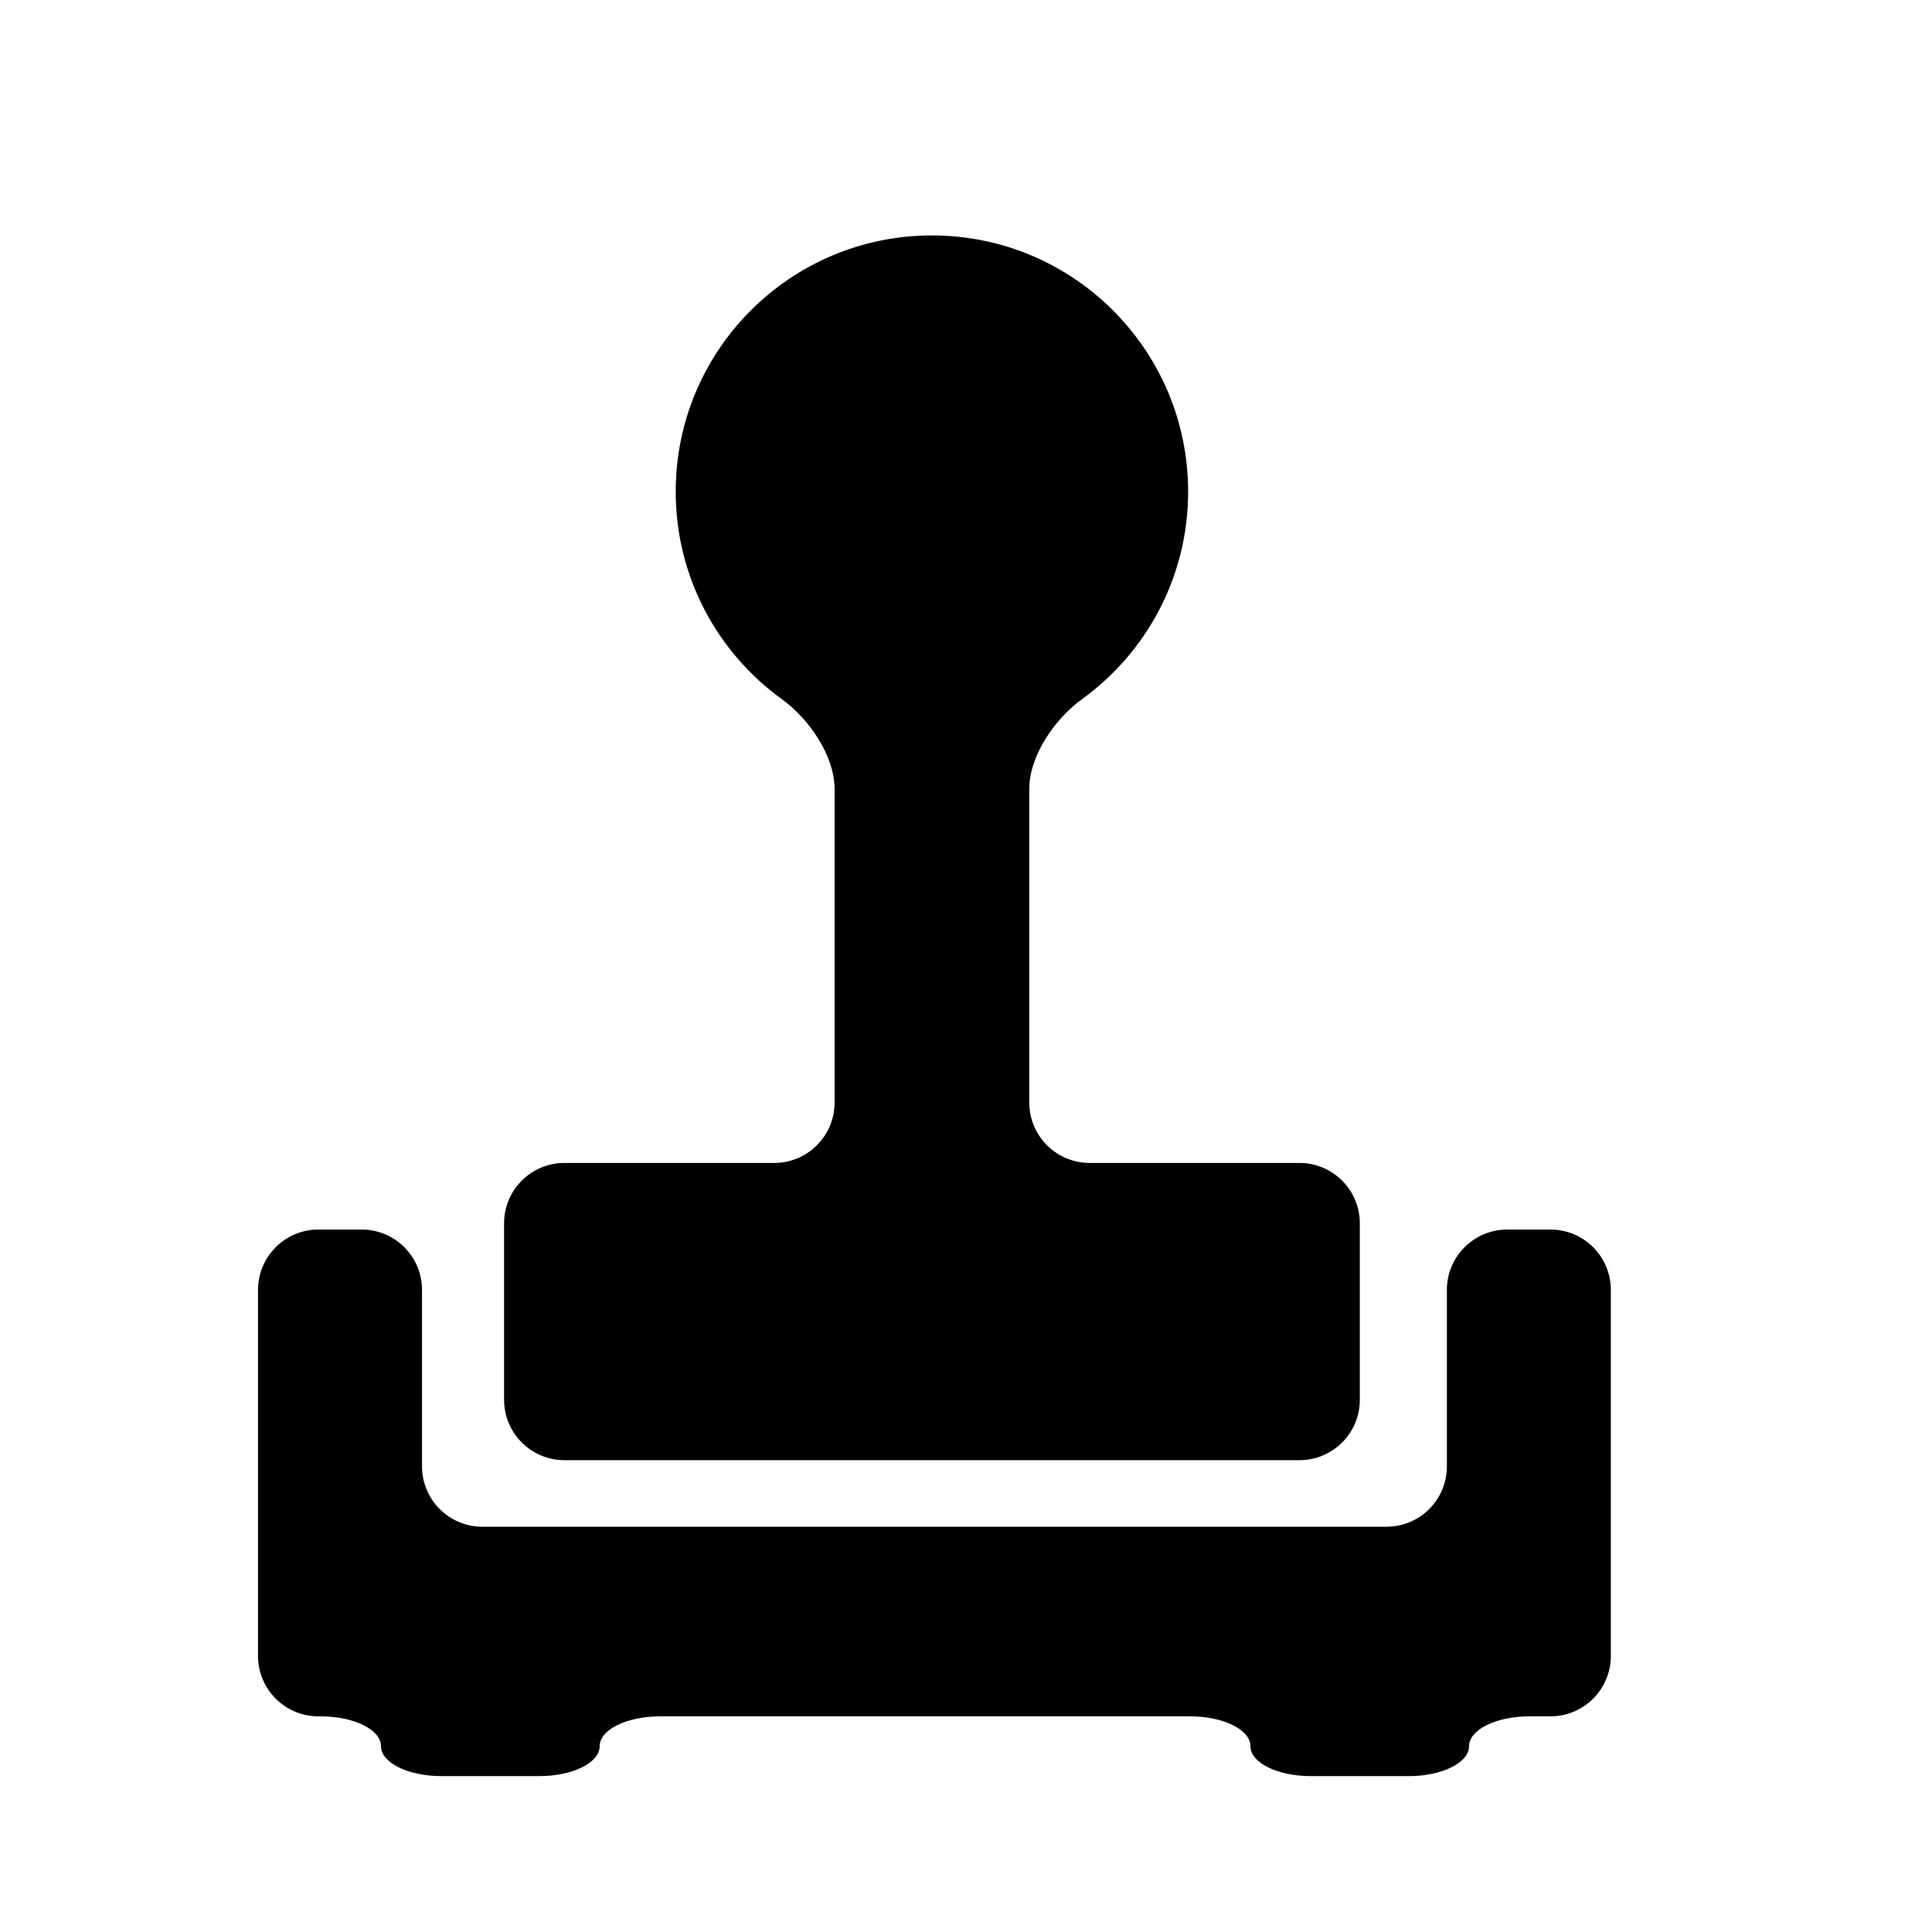
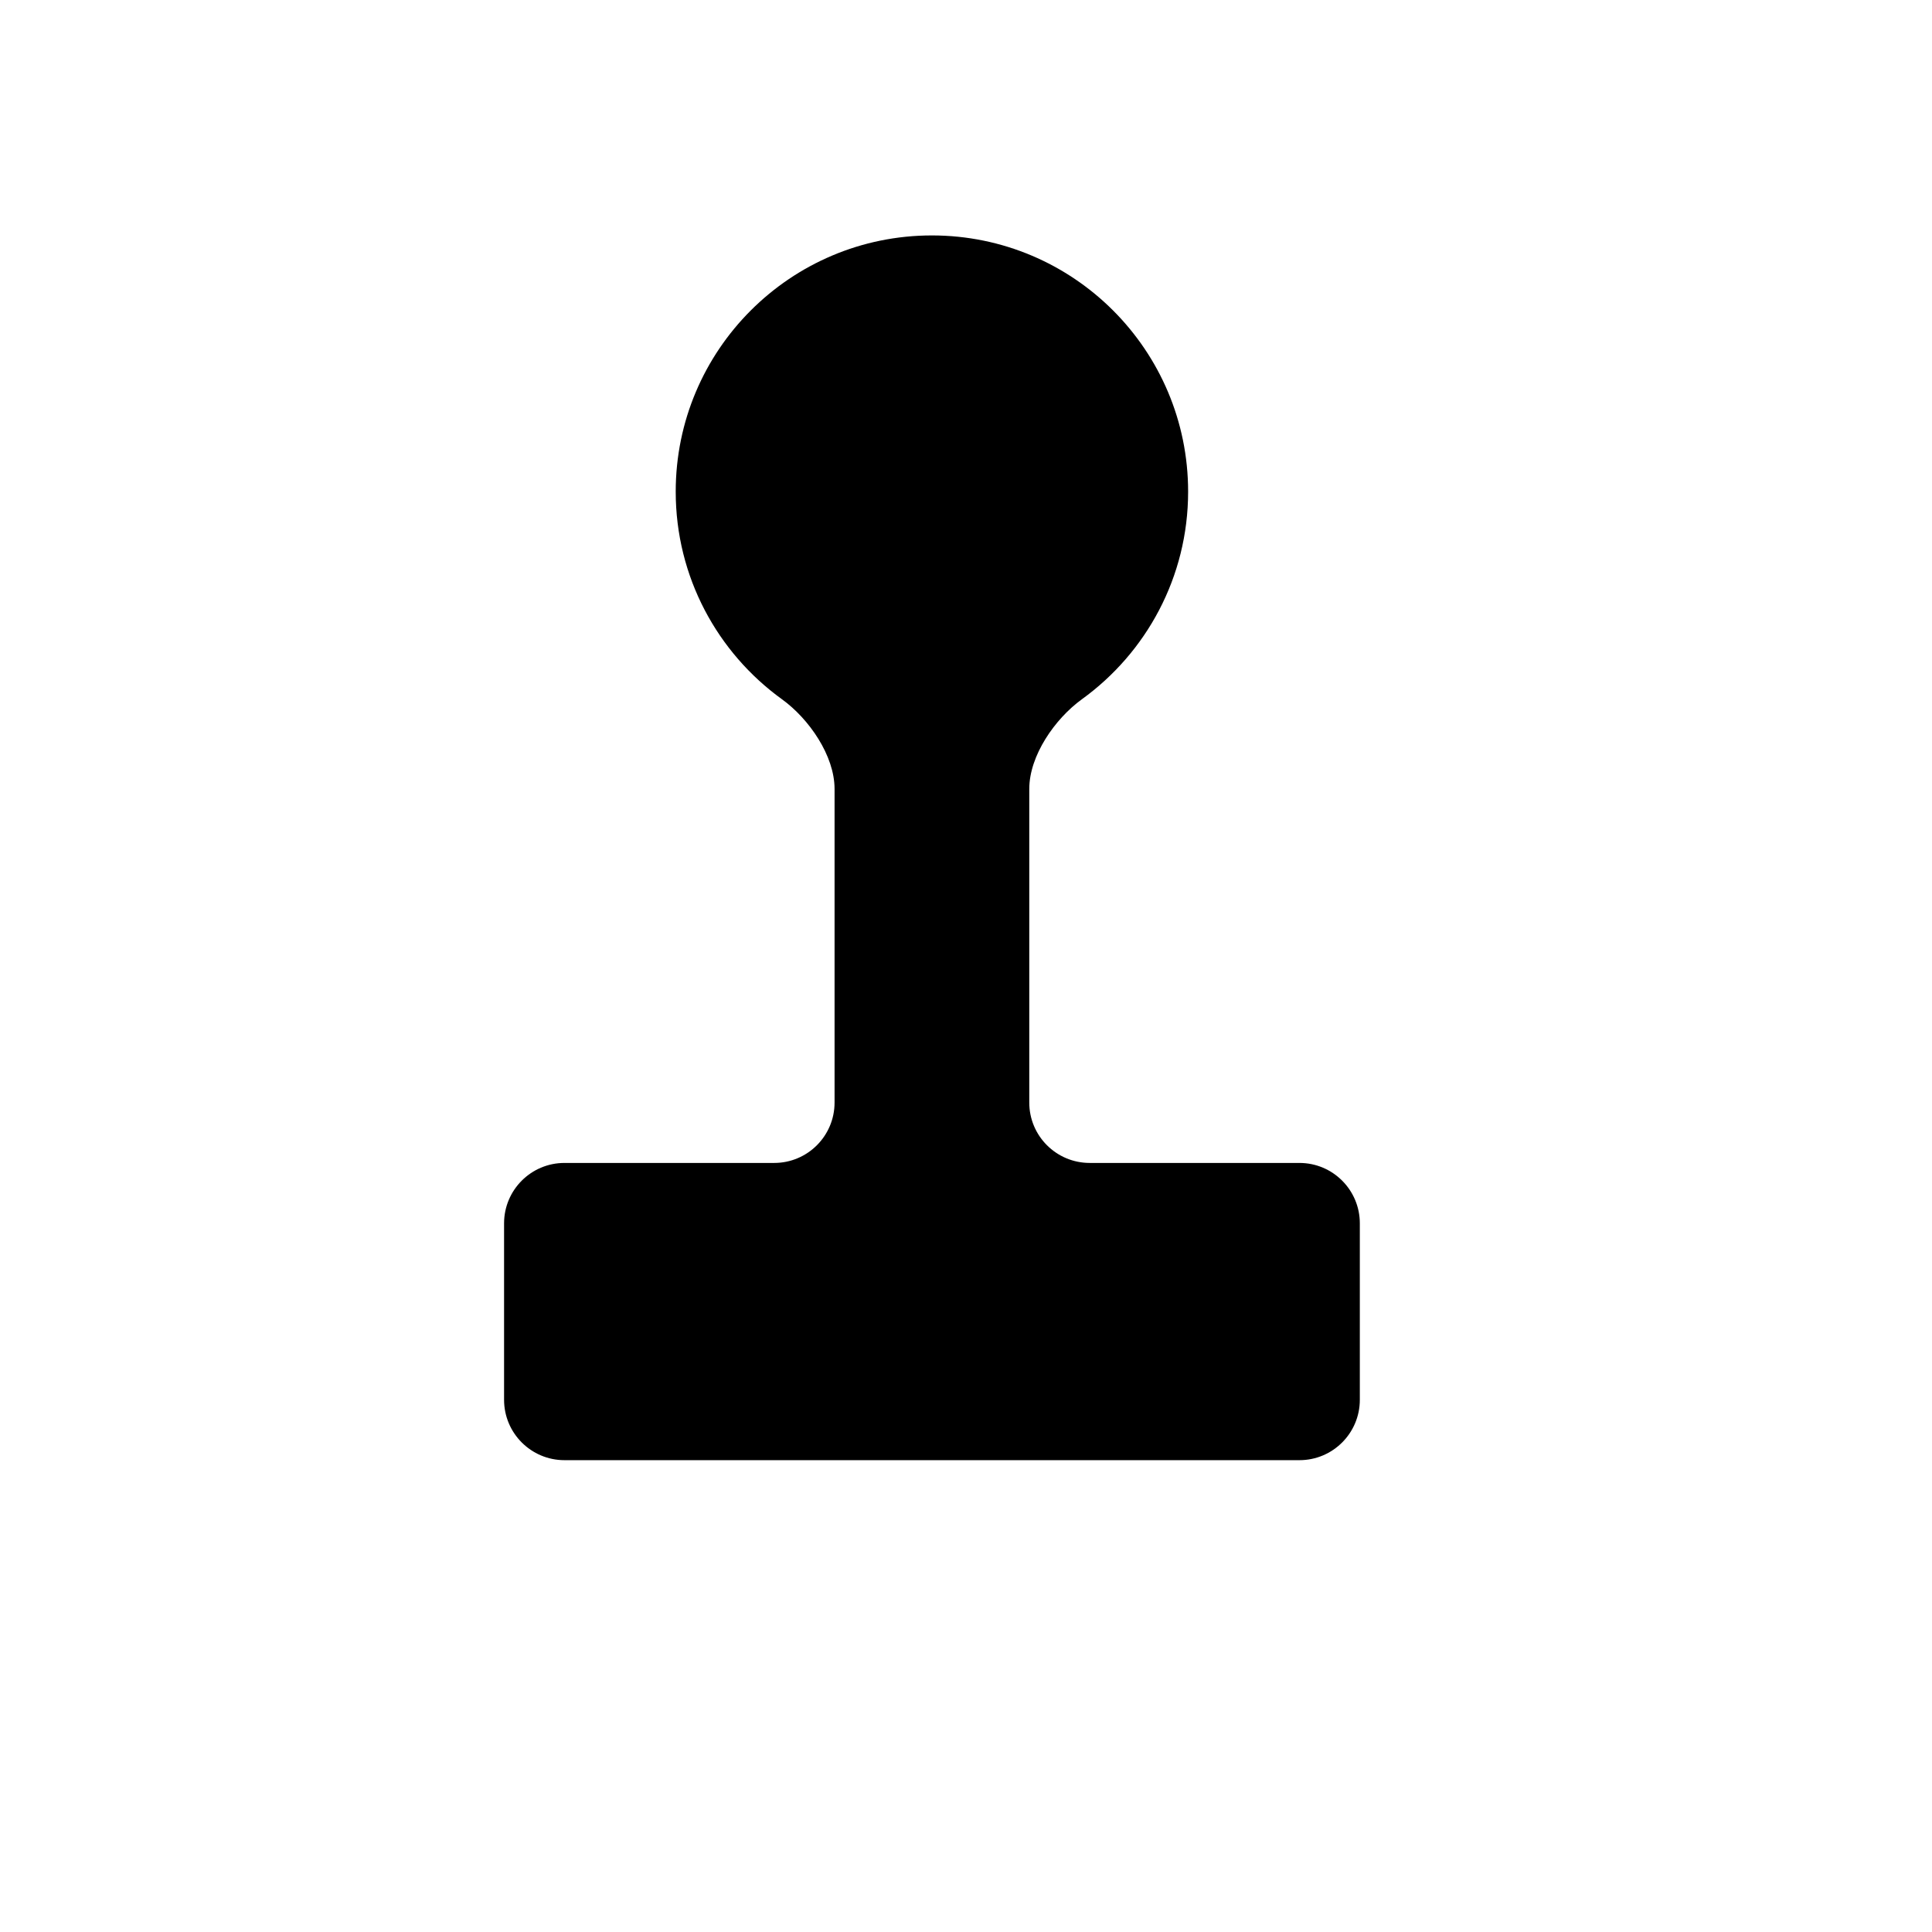
<svg xmlns="http://www.w3.org/2000/svg" version="1.1" id="Capa_1" x="0px" y="0px" width="64px" height="64px" viewBox="0 0 64 64" enable-background="new 0 0 64 64" xml:space="preserve">
  <path d="M34.096,36.523V26.135c0-1.104,0.849-2.324,1.744-2.972c2.131-1.541,3.518-4.046,3.518-6.877c0-4.688-3.8-8.487-8.487-8.487  s-8.487,3.8-8.487,8.487c0,2.831,1.387,5.336,3.518,6.877c0.896,0.647,1.744,1.867,1.744,2.972v10.389c0,1.104-0.895,2-2,2h-6.948  c-1.104,0-2,0.896-2,2v5.846c0,1.104,0.896,2,2,2h24.348c1.104,0,2-0.896,2-2v-5.846c0-1.104-0.896-2-2-2h-6.948  C34.991,38.523,34.096,37.628,34.096,36.523z" />
-   <path d="M47.93,42.73v5.845c0,1.104-0.896,2-2,2H15.98c-1.104,0-2-0.896-2-2V42.73c0-1.104-0.895-2-2-2h-1.433c-1.104,0-2,0.896-2,2  v7.845v4.281c0,1.104,0.896,2,2,2h0.074c1.104,0,2,0.443,2,0.99c0,0.547,0.896,0.99,2,0.99h3.243c1.104,0,2-0.443,2-0.99  c0-0.547,0.896-0.99,2-0.99h17.558c1.104,0,2,0.443,2,0.99c0,0.547,0.896,0.99,2,0.99h3.242c1.104,0,2-0.443,2-0.99  c0-0.547,0.895-0.99,2-0.99h0.697c1.104,0,2-0.896,2-2v-4.281V42.73c0-1.104-0.896-2-2-2H49.93  C48.825,40.73,47.93,41.626,47.93,42.73z" />
</svg>